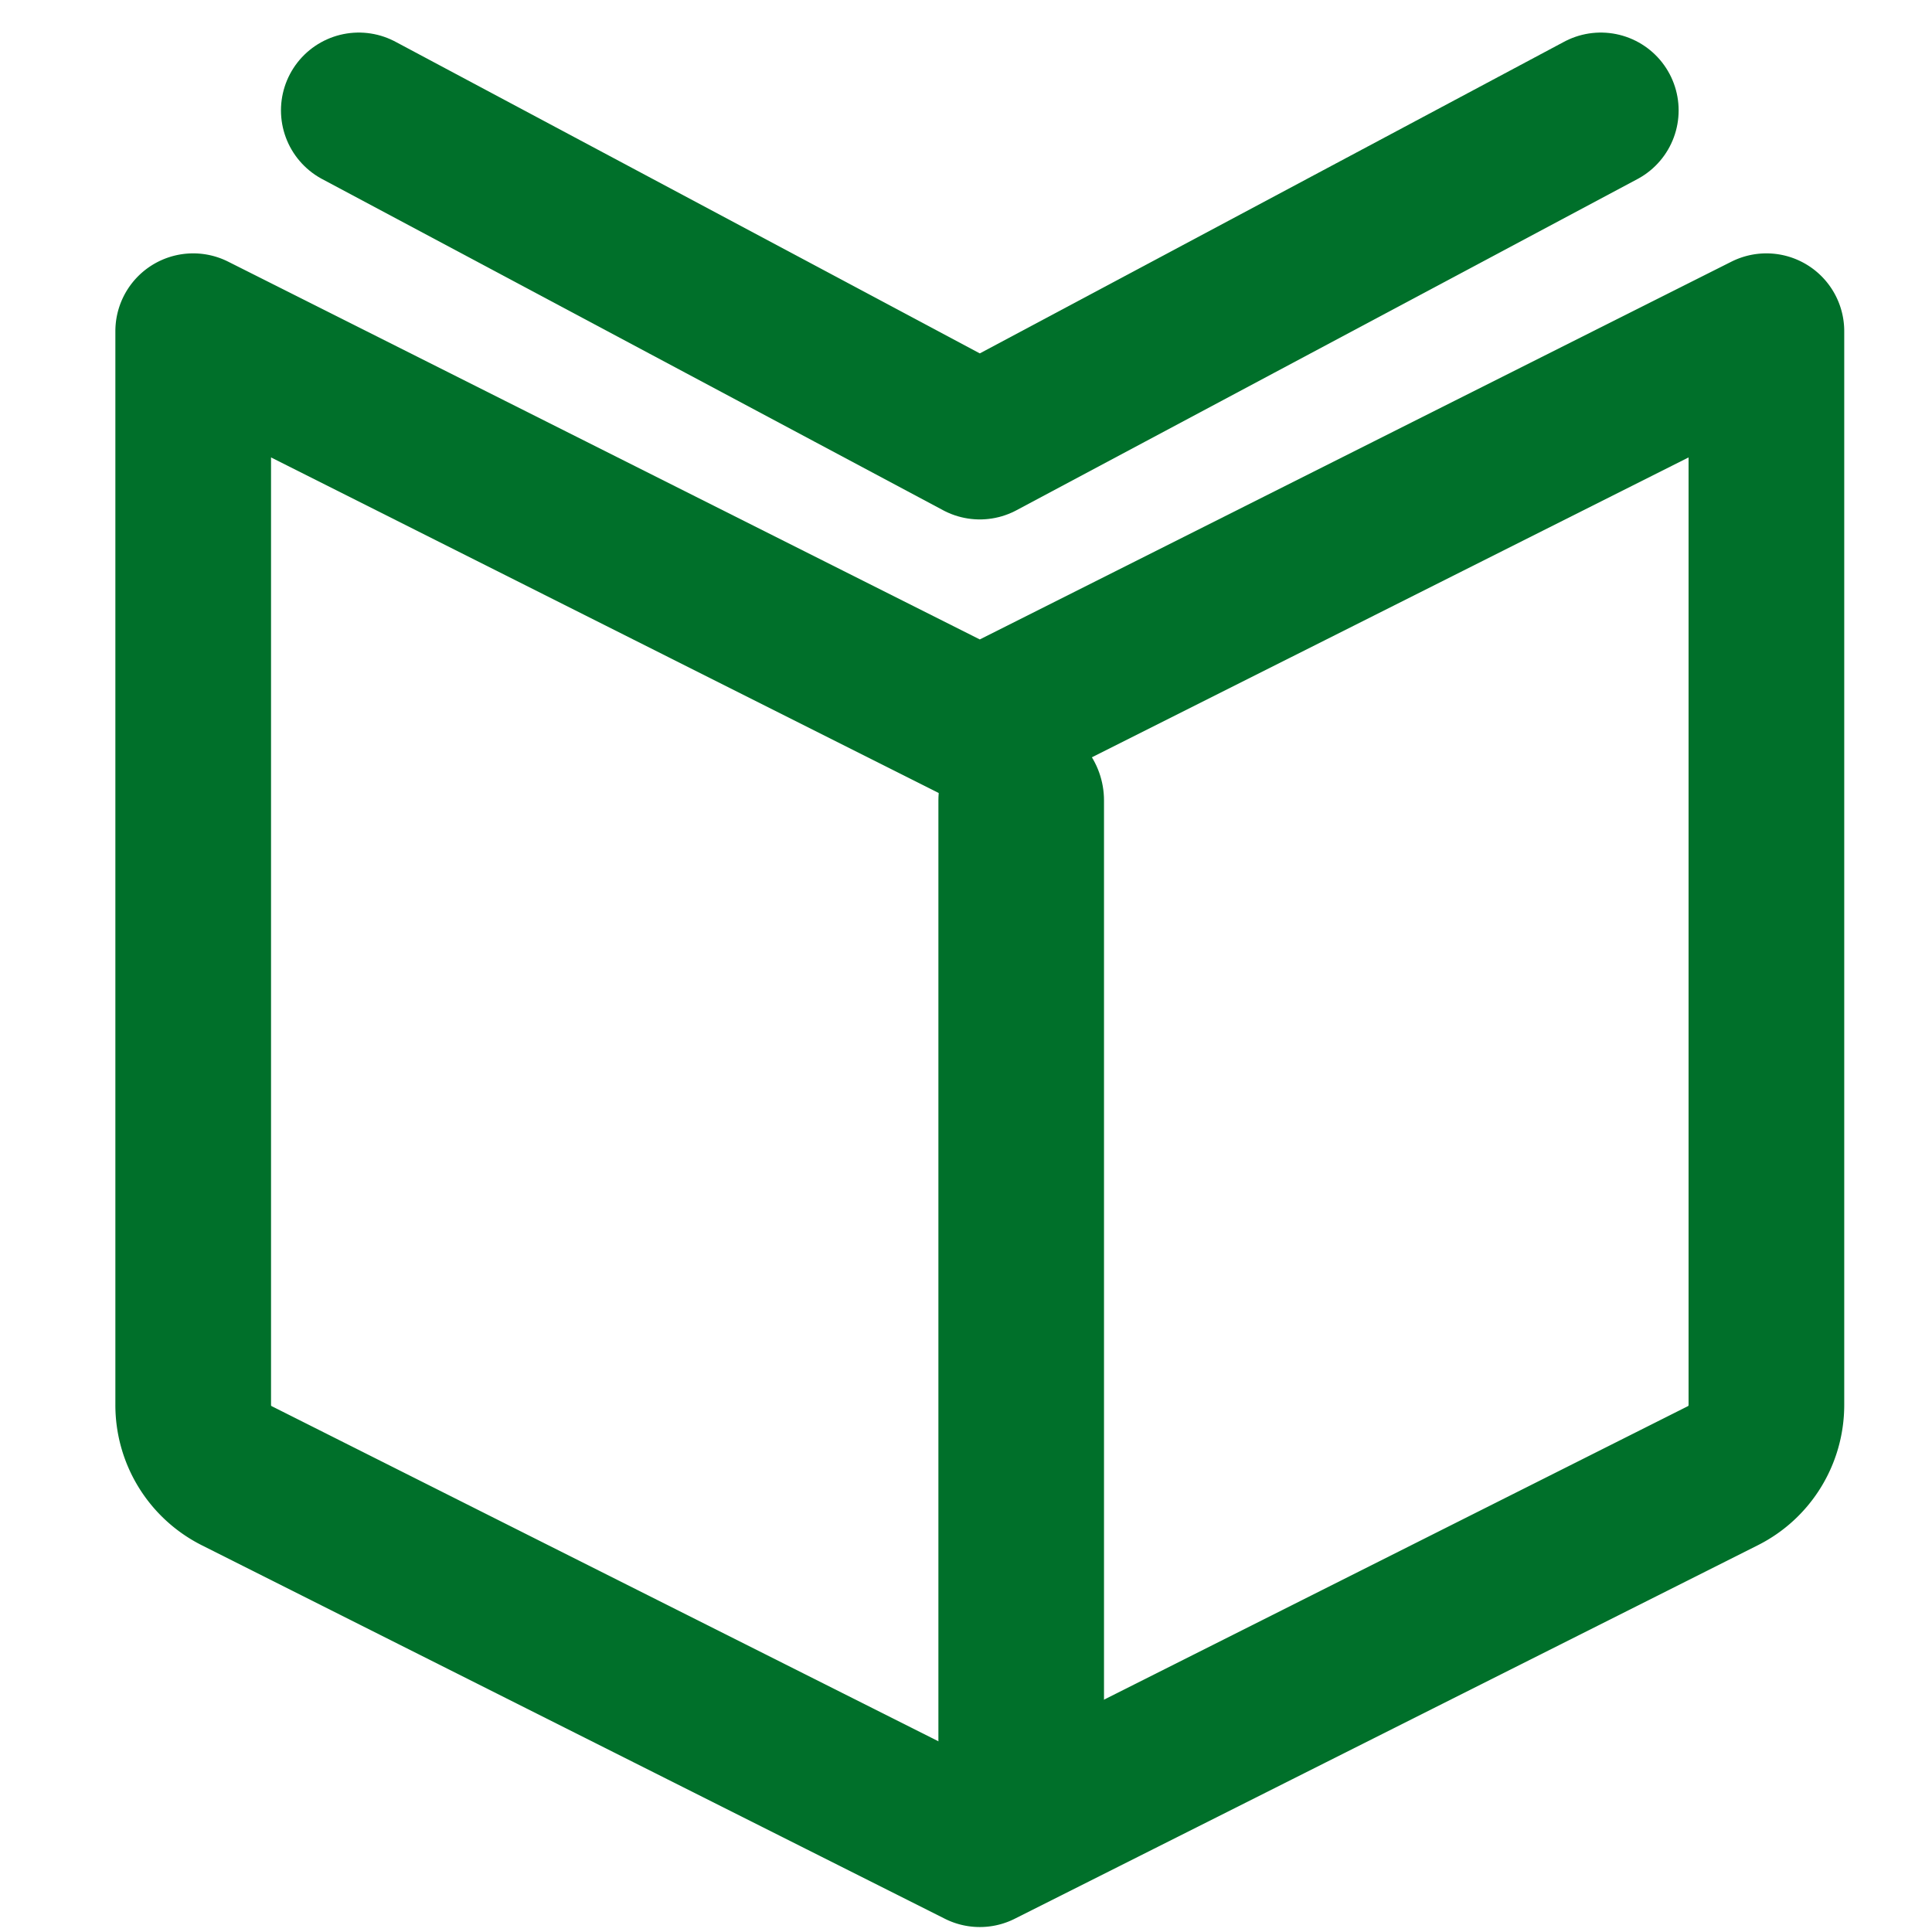
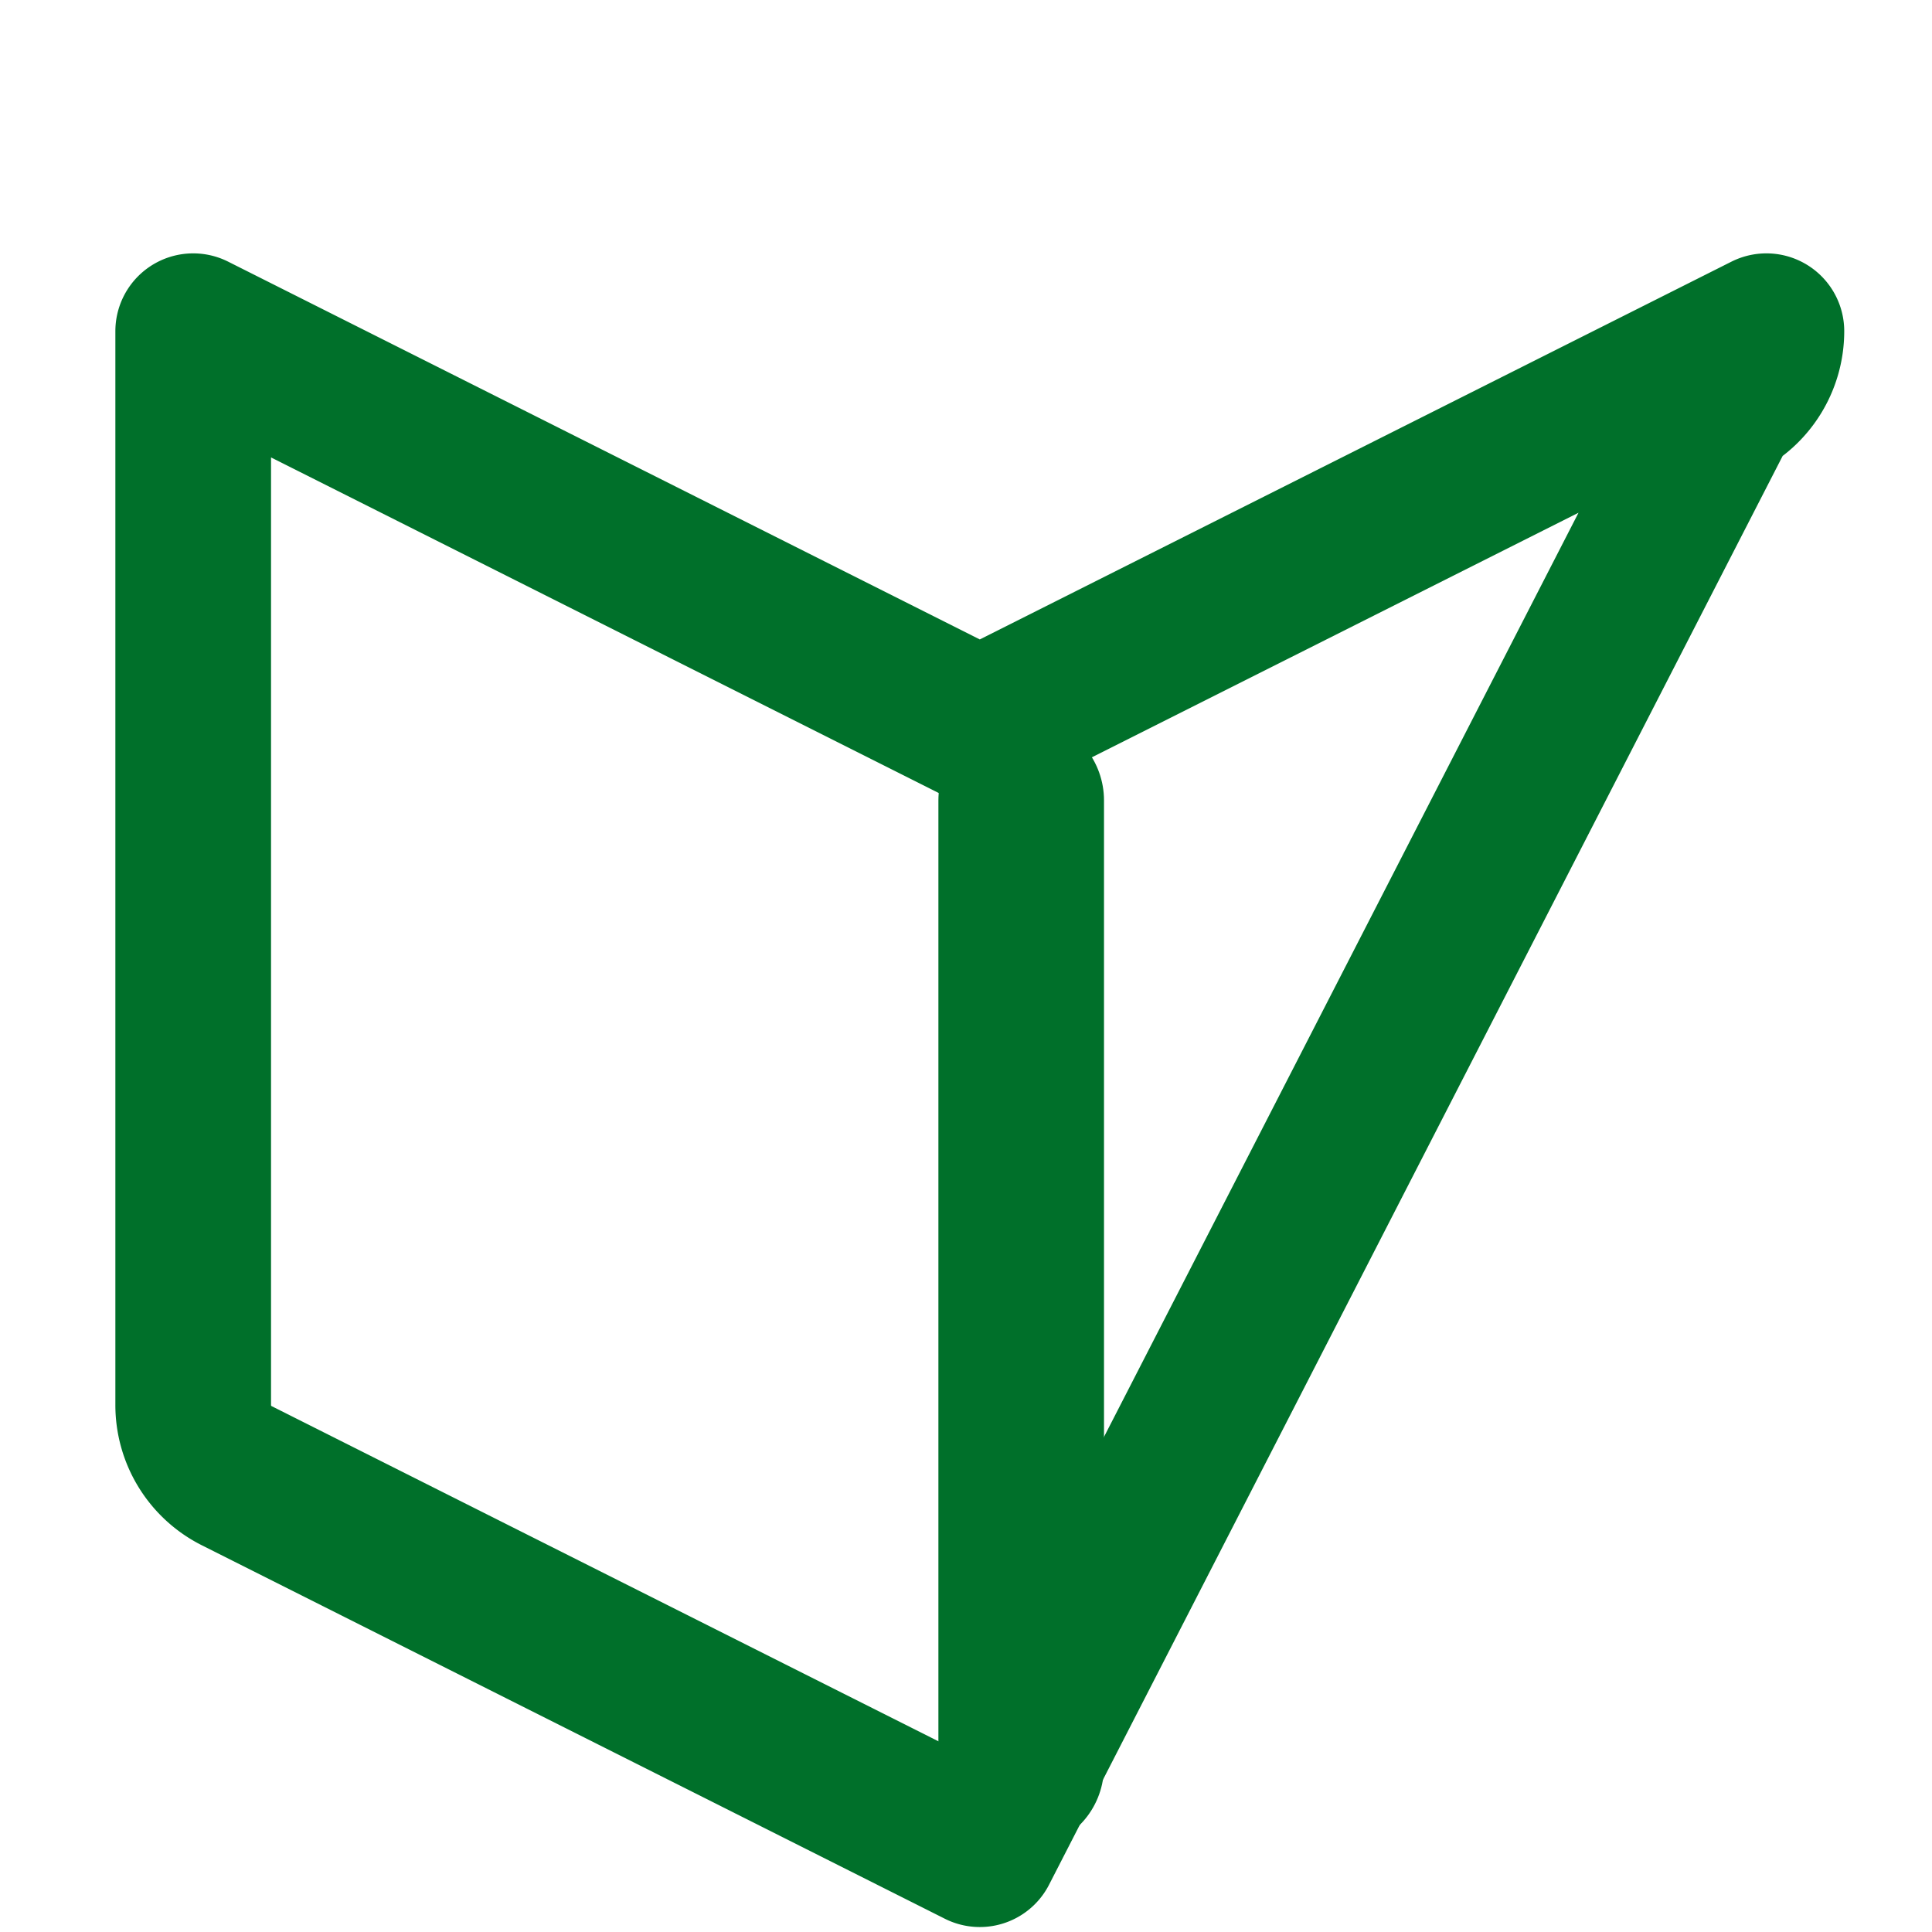
<svg xmlns="http://www.w3.org/2000/svg" width="70" height="70" viewBox="0 0 70 70">
  <g stroke="#00702A" fill="none" fill-rule="evenodd" stroke-linecap="round" stroke-linejoin="round">
-     <path d="M35.5 26.324 64 12v38.905c0 1.085-.61 2.077-1.576 2.562L35.5 67 8.576 53.467A2.866 2.866 0 0 1 7 50.905V12l28.5 14.324z" stroke-width="5.64" />
-     <path stroke-width="5.64" d="M58 4 35.5 16 13 4" />
+     <path d="M35.5 26.324 64 12c0 1.085-.61 2.077-1.576 2.562L35.5 67 8.576 53.467A2.866 2.866 0 0 1 7 50.905V12l28.5 14.324z" stroke-width="5.64" />
    <path stroke-width="6" d="M37 29v35" />
  </g>
</svg>